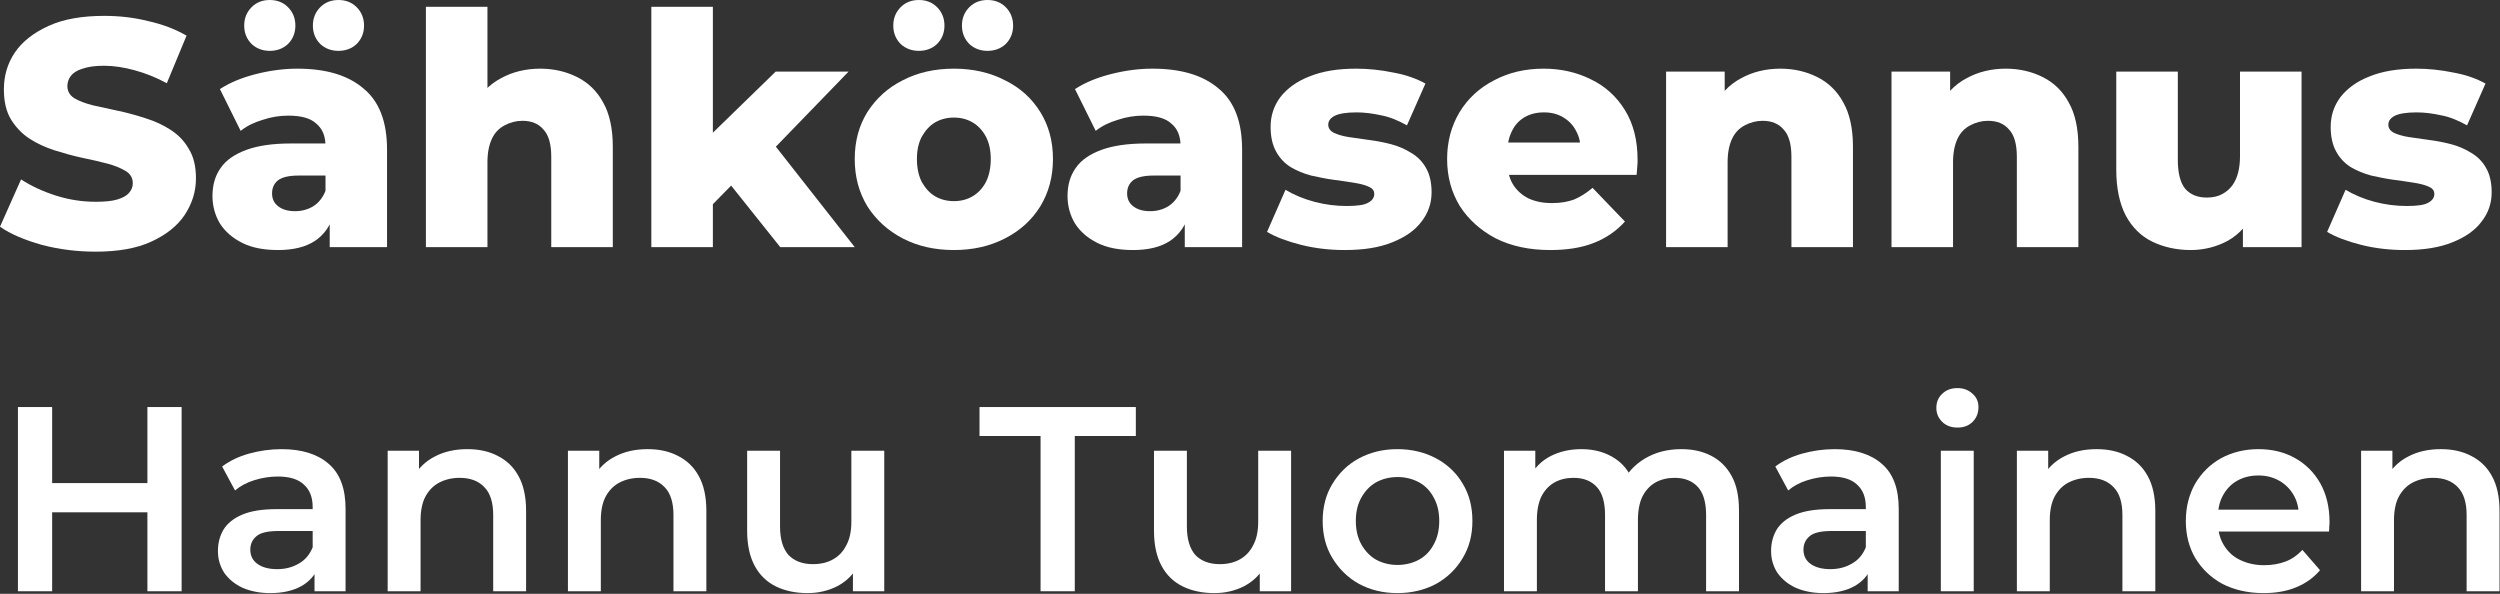
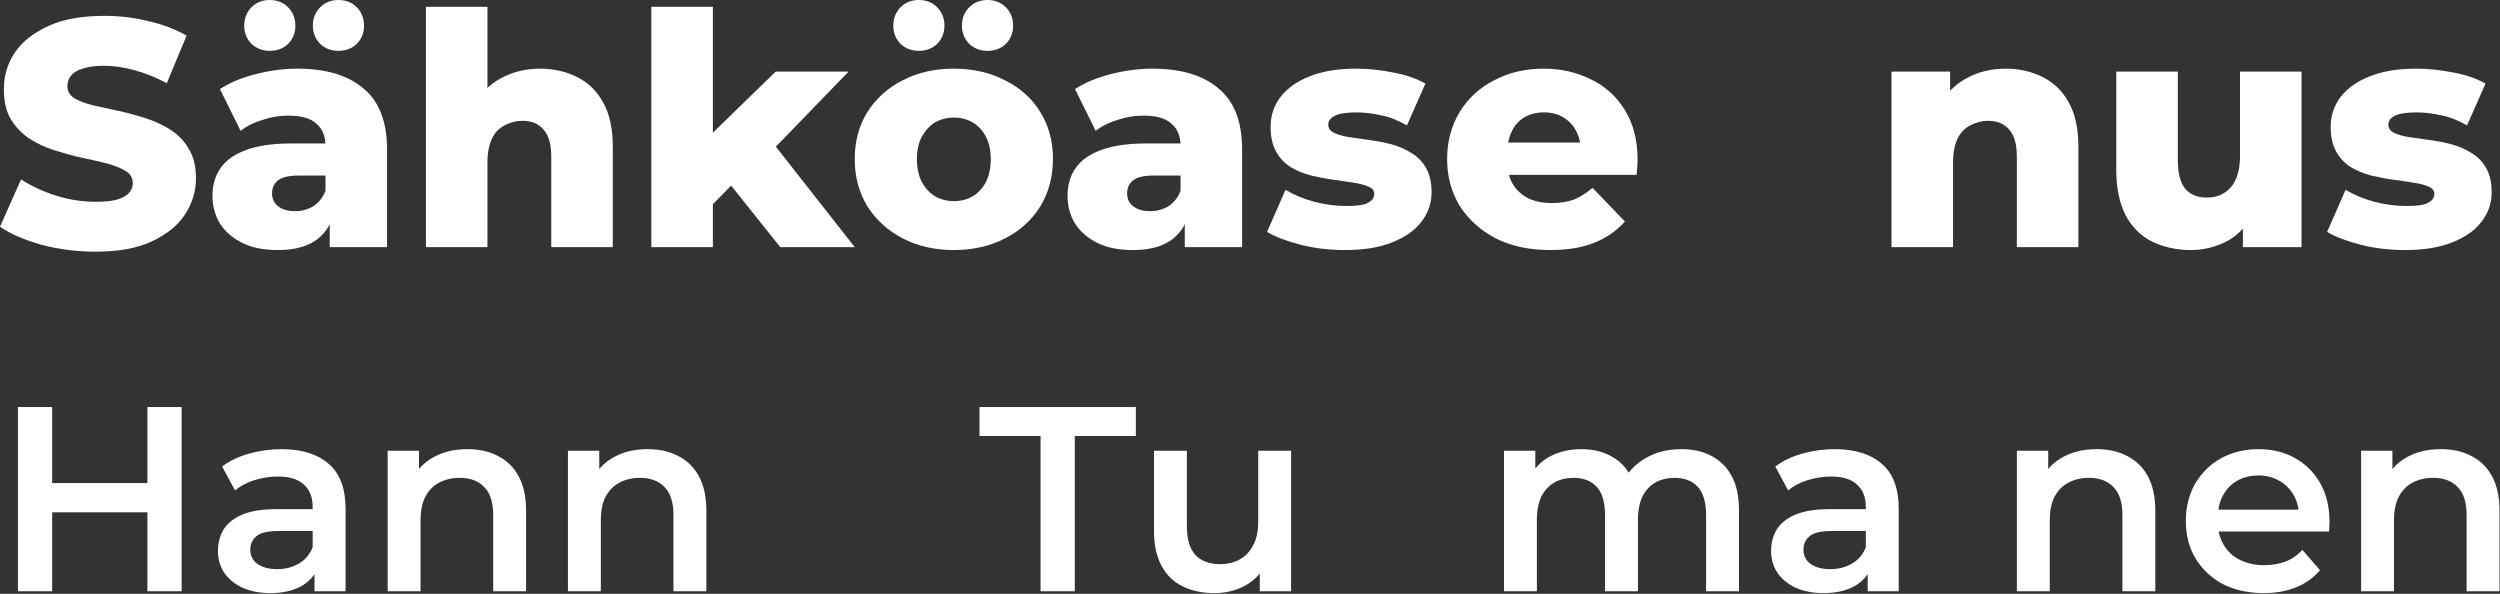
<svg xmlns="http://www.w3.org/2000/svg" width="100%" height="100%" viewBox="0 0 741 176" version="1.1" xml:space="preserve" style="fill-rule:evenodd;clip-rule:evenodd;stroke-linejoin:round;stroke-miterlimit:2;">
  <rect x="0" y="0" width="741" height="176" fill="#333333" stroke="none" />
  <g transform="matrix(1,0,0,1,-162.91,-205.534)">
    <g transform="matrix(1,0,0,1,160.894,207.55)">
      <g transform="matrix(96,0,0,96,0,71.232)">
        <path d="M0.316,0.014C0.259,0.014 0.203,0.007 0.15,-0.007C0.097,-0.022 0.054,-0.04 0.021,-0.063L0.086,-0.209C0.117,-0.189 0.153,-0.172 0.194,-0.159C0.235,-0.146 0.276,-0.14 0.317,-0.14C0.344,-0.14 0.366,-0.142 0.383,-0.147C0.4,-0.152 0.412,-0.159 0.419,-0.167C0.427,-0.176 0.431,-0.186 0.431,-0.197C0.431,-0.213 0.424,-0.226 0.409,-0.235C0.394,-0.244 0.375,-0.252 0.352,-0.258C0.329,-0.264 0.303,-0.27 0.274,-0.276C0.246,-0.282 0.218,-0.29 0.189,-0.299C0.161,-0.308 0.135,-0.32 0.112,-0.335C0.089,-0.35 0.07,-0.37 0.055,-0.394C0.04,-0.419 0.033,-0.45 0.033,-0.487C0.033,-0.529 0.044,-0.567 0.067,-0.601C0.09,-0.635 0.125,-0.662 0.171,-0.683C0.217,-0.704 0.274,-0.714 0.343,-0.714C0.389,-0.714 0.434,-0.709 0.478,-0.698C0.523,-0.688 0.562,-0.673 0.597,-0.653L0.536,-0.506C0.503,-0.524 0.47,-0.537 0.437,-0.546C0.404,-0.555 0.373,-0.56 0.342,-0.56C0.315,-0.56 0.293,-0.557 0.276,-0.551C0.259,-0.546 0.247,-0.538 0.24,-0.529C0.233,-0.52 0.229,-0.509 0.229,-0.497C0.229,-0.482 0.236,-0.469 0.25,-0.46C0.265,-0.451 0.284,-0.444 0.307,-0.438C0.331,-0.433 0.357,-0.427 0.385,-0.421C0.414,-0.415 0.442,-0.407 0.47,-0.398C0.499,-0.389 0.525,-0.377 0.548,-0.362C0.571,-0.347 0.59,-0.328 0.604,-0.303C0.619,-0.279 0.626,-0.249 0.626,-0.212C0.626,-0.171 0.614,-0.134 0.591,-0.099C0.568,-0.065 0.534,-0.038 0.488,-0.017C0.443,0.004 0.385,0.014 0.316,0.014Z" style="fill:white;fill-rule:nonzero;" />
      </g>
      <g transform="matrix(96,0,0,96,62.112,71.232)">
        <path d="M0.392,-0L0.392,-0.101L0.379,-0.126L0.379,-0.312C0.379,-0.342 0.37,-0.365 0.351,-0.381C0.333,-0.398 0.304,-0.406 0.264,-0.406C0.238,-0.406 0.212,-0.402 0.185,-0.393C0.158,-0.385 0.136,-0.374 0.117,-0.359L0.053,-0.488C0.084,-0.508 0.12,-0.523 0.163,-0.534C0.206,-0.545 0.249,-0.551 0.292,-0.551C0.38,-0.551 0.448,-0.531 0.496,-0.49C0.545,-0.45 0.569,-0.387 0.569,-0.301L0.569,-0L0.392,-0ZM0.232,0.009C0.189,0.009 0.152,0.002 0.122,-0.013C0.092,-0.028 0.069,-0.048 0.053,-0.073C0.038,-0.098 0.03,-0.127 0.03,-0.158C0.03,-0.191 0.038,-0.22 0.055,-0.244C0.072,-0.269 0.099,-0.287 0.134,-0.3C0.169,-0.313 0.215,-0.32 0.271,-0.32L0.399,-0.32L0.399,-0.221L0.297,-0.221C0.266,-0.221 0.245,-0.216 0.232,-0.206C0.22,-0.196 0.214,-0.183 0.214,-0.166C0.214,-0.149 0.22,-0.136 0.233,-0.126C0.246,-0.116 0.263,-0.111 0.285,-0.111C0.306,-0.111 0.324,-0.116 0.341,-0.126C0.358,-0.137 0.371,-0.153 0.379,-0.174L0.405,-0.104C0.395,-0.067 0.375,-0.038 0.346,-0.019C0.317,-0 0.279,0.009 0.232,0.009ZM0.419,-0.606C0.397,-0.606 0.378,-0.613 0.363,-0.627C0.348,-0.642 0.34,-0.661 0.34,-0.684C0.34,-0.707 0.348,-0.726 0.363,-0.741C0.378,-0.756 0.397,-0.763 0.419,-0.763C0.441,-0.763 0.46,-0.756 0.475,-0.741C0.49,-0.726 0.498,-0.707 0.498,-0.684C0.498,-0.661 0.49,-0.642 0.475,-0.627C0.46,-0.613 0.441,-0.606 0.419,-0.606ZM0.207,-0.606C0.185,-0.606 0.166,-0.613 0.151,-0.627C0.136,-0.642 0.128,-0.661 0.128,-0.684C0.128,-0.707 0.136,-0.726 0.151,-0.741C0.166,-0.756 0.185,-0.763 0.207,-0.763C0.229,-0.763 0.248,-0.756 0.263,-0.741C0.278,-0.726 0.286,-0.707 0.286,-0.684C0.286,-0.661 0.278,-0.642 0.263,-0.627C0.248,-0.613 0.229,-0.606 0.207,-0.606Z" style="fill:white;fill-rule:nonzero;" />
      </g>
      <g transform="matrix(96,0,0,96,122.4,71.232)">
        <path d="M0.414,-0.551C0.456,-0.551 0.494,-0.542 0.528,-0.525C0.562,-0.508 0.589,-0.482 0.608,-0.447C0.628,-0.412 0.638,-0.366 0.638,-0.31L0.638,-0L0.448,-0L0.448,-0.279C0.448,-0.318 0.44,-0.346 0.424,-0.363C0.409,-0.381 0.387,-0.39 0.359,-0.39C0.339,-0.39 0.321,-0.385 0.304,-0.376C0.287,-0.367 0.274,-0.354 0.265,-0.335C0.256,-0.316 0.251,-0.292 0.251,-0.262L0.251,-0L0.061,-0L0.061,-0.742L0.251,-0.742L0.251,-0.388L0.207,-0.433C0.228,-0.472 0.256,-0.502 0.292,-0.521C0.328,-0.541 0.369,-0.551 0.414,-0.551Z" style="fill:white;fill-rule:nonzero;" />
      </g>
      <g transform="matrix(96,0,0,96,189.216,71.232)">
        <path d="M0.219,-0.1L0.224,-0.327L0.445,-0.542L0.67,-0.542L0.425,-0.289L0.328,-0.211L0.219,-0.1ZM0.061,-0L0.061,-0.742L0.251,-0.742L0.251,-0L0.061,-0ZM0.459,-0L0.293,-0.208L0.411,-0.354L0.689,-0L0.459,-0Z" style="fill:white;fill-rule:nonzero;" />
      </g>
      <g transform="matrix(96,0,0,96,252.768,71.232)">
        <path d="M0.333,0.009C0.274,0.009 0.221,-0.003 0.175,-0.027C0.129,-0.051 0.093,-0.084 0.066,-0.126C0.04,-0.169 0.027,-0.217 0.027,-0.272C0.027,-0.327 0.04,-0.375 0.066,-0.417C0.093,-0.459 0.129,-0.492 0.175,-0.515C0.221,-0.539 0.274,-0.551 0.333,-0.551C0.392,-0.551 0.445,-0.539 0.491,-0.515C0.538,-0.492 0.574,-0.459 0.6,-0.417C0.626,-0.375 0.639,-0.327 0.639,-0.272C0.639,-0.217 0.626,-0.169 0.6,-0.126C0.574,-0.084 0.538,-0.051 0.491,-0.027C0.445,-0.003 0.392,0.009 0.333,0.009ZM0.333,-0.142C0.355,-0.142 0.374,-0.147 0.391,-0.157C0.408,-0.167 0.422,-0.182 0.432,-0.201C0.442,-0.221 0.447,-0.245 0.447,-0.272C0.447,-0.299 0.442,-0.322 0.432,-0.341C0.422,-0.36 0.408,-0.375 0.391,-0.385C0.374,-0.395 0.355,-0.4 0.333,-0.4C0.312,-0.4 0.292,-0.395 0.275,-0.385C0.258,-0.375 0.245,-0.36 0.234,-0.341C0.224,-0.322 0.219,-0.299 0.219,-0.272C0.219,-0.245 0.224,-0.221 0.234,-0.201C0.245,-0.182 0.258,-0.167 0.275,-0.157C0.292,-0.147 0.312,-0.142 0.333,-0.142ZM0.437,-0.606C0.415,-0.606 0.396,-0.613 0.381,-0.627C0.366,-0.642 0.358,-0.661 0.358,-0.684C0.358,-0.707 0.366,-0.726 0.381,-0.741C0.396,-0.756 0.415,-0.763 0.437,-0.763C0.459,-0.763 0.478,-0.756 0.493,-0.741C0.508,-0.726 0.516,-0.707 0.516,-0.684C0.516,-0.661 0.508,-0.642 0.493,-0.627C0.478,-0.613 0.459,-0.606 0.437,-0.606ZM0.225,-0.606C0.203,-0.606 0.184,-0.613 0.169,-0.627C0.154,-0.642 0.146,-0.661 0.146,-0.684C0.146,-0.707 0.154,-0.726 0.169,-0.741C0.184,-0.756 0.203,-0.763 0.225,-0.763C0.247,-0.763 0.266,-0.756 0.281,-0.741C0.296,-0.726 0.304,-0.707 0.304,-0.684C0.304,-0.661 0.296,-0.642 0.281,-0.627C0.266,-0.613 0.247,-0.606 0.225,-0.606Z" style="fill:white;fill-rule:nonzero;" />
      </g>
      <g transform="matrix(96,0,0,96,315.552,71.232)">
        <path d="M0.392,-0L0.392,-0.101L0.379,-0.126L0.379,-0.312C0.379,-0.342 0.37,-0.365 0.351,-0.381C0.333,-0.398 0.304,-0.406 0.264,-0.406C0.238,-0.406 0.212,-0.402 0.185,-0.393C0.158,-0.385 0.136,-0.374 0.117,-0.359L0.053,-0.488C0.084,-0.508 0.12,-0.523 0.163,-0.534C0.206,-0.545 0.249,-0.551 0.292,-0.551C0.38,-0.551 0.448,-0.531 0.496,-0.49C0.545,-0.45 0.569,-0.387 0.569,-0.301L0.569,-0L0.392,-0ZM0.232,0.009C0.189,0.009 0.152,0.002 0.122,-0.013C0.092,-0.028 0.069,-0.048 0.053,-0.073C0.038,-0.098 0.03,-0.127 0.03,-0.158C0.03,-0.191 0.038,-0.22 0.055,-0.244C0.072,-0.269 0.099,-0.287 0.134,-0.3C0.169,-0.313 0.215,-0.32 0.271,-0.32L0.399,-0.32L0.399,-0.221L0.297,-0.221C0.266,-0.221 0.245,-0.216 0.232,-0.206C0.22,-0.196 0.214,-0.183 0.214,-0.166C0.214,-0.149 0.22,-0.136 0.233,-0.126C0.246,-0.116 0.263,-0.111 0.285,-0.111C0.306,-0.111 0.324,-0.116 0.341,-0.126C0.358,-0.137 0.371,-0.153 0.379,-0.174L0.405,-0.104C0.395,-0.067 0.375,-0.038 0.346,-0.019C0.317,-0 0.279,0.009 0.232,0.009Z" style="fill:white;fill-rule:nonzero;" />
      </g>
      <g transform="matrix(96,0,0,96,375.84,71.232)">
        <path d="M0.258,0.009C0.212,0.009 0.167,0.004 0.123,-0.007C0.08,-0.018 0.045,-0.031 0.018,-0.047L0.075,-0.177C0.1,-0.162 0.13,-0.149 0.164,-0.14C0.198,-0.131 0.231,-0.127 0.264,-0.127C0.296,-0.127 0.318,-0.13 0.33,-0.137C0.343,-0.144 0.349,-0.153 0.349,-0.164C0.349,-0.175 0.343,-0.182 0.331,-0.187C0.32,-0.192 0.304,-0.196 0.285,-0.199C0.266,-0.202 0.246,-0.205 0.223,-0.208C0.2,-0.211 0.177,-0.216 0.154,-0.221C0.131,-0.227 0.11,-0.236 0.091,-0.247C0.072,-0.259 0.057,-0.275 0.046,-0.295C0.035,-0.315 0.029,-0.34 0.029,-0.371C0.029,-0.406 0.039,-0.436 0.059,-0.463C0.08,-0.49 0.11,-0.512 0.149,-0.527C0.188,-0.543 0.236,-0.551 0.293,-0.551C0.331,-0.551 0.369,-0.547 0.408,-0.539C0.447,-0.532 0.48,-0.52 0.507,-0.505L0.45,-0.376C0.423,-0.391 0.397,-0.402 0.37,-0.407C0.343,-0.413 0.318,-0.416 0.294,-0.416C0.262,-0.416 0.239,-0.412 0.226,-0.405C0.213,-0.398 0.207,-0.389 0.207,-0.378C0.207,-0.367 0.213,-0.359 0.224,-0.353C0.235,-0.348 0.25,-0.343 0.269,-0.34C0.288,-0.337 0.309,-0.334 0.332,-0.331C0.355,-0.328 0.377,-0.324 0.4,-0.318C0.423,-0.312 0.444,-0.303 0.463,-0.291C0.482,-0.28 0.498,-0.264 0.509,-0.244C0.52,-0.225 0.526,-0.2 0.526,-0.169C0.526,-0.136 0.516,-0.106 0.495,-0.079C0.475,-0.052 0.445,-0.031 0.405,-0.015C0.366,0.001 0.317,0.009 0.258,0.009Z" style="fill:white;fill-rule:nonzero;" />
      </g>
      <g transform="matrix(96,0,0,96,428.352,71.232)">
        <path d="M0.345,0.009C0.281,0.009 0.225,-0.003 0.177,-0.027C0.13,-0.052 0.093,-0.085 0.066,-0.127C0.04,-0.17 0.027,-0.218 0.027,-0.272C0.027,-0.326 0.04,-0.374 0.065,-0.416C0.091,-0.459 0.127,-0.492 0.172,-0.515C0.217,-0.539 0.268,-0.551 0.325,-0.551C0.378,-0.551 0.427,-0.54 0.471,-0.518C0.515,-0.497 0.55,-0.465 0.576,-0.423C0.602,-0.381 0.615,-0.33 0.615,-0.27C0.615,-0.263 0.615,-0.256 0.614,-0.247C0.613,-0.238 0.613,-0.23 0.612,-0.223L0.183,-0.223L0.183,-0.323L0.511,-0.323L0.439,-0.295C0.44,-0.32 0.435,-0.341 0.425,-0.359C0.416,-0.377 0.402,-0.391 0.385,-0.401C0.368,-0.411 0.349,-0.416 0.326,-0.416C0.303,-0.416 0.283,-0.411 0.266,-0.401C0.249,-0.391 0.236,-0.377 0.227,-0.358C0.218,-0.34 0.213,-0.319 0.213,-0.294L0.213,-0.265C0.213,-0.238 0.218,-0.215 0.229,-0.196C0.24,-0.177 0.256,-0.162 0.277,-0.151C0.298,-0.141 0.322,-0.136 0.351,-0.136C0.378,-0.136 0.4,-0.14 0.419,-0.147C0.438,-0.155 0.457,-0.167 0.476,-0.183L0.576,-0.079C0.55,-0.05 0.518,-0.028 0.48,-0.013C0.442,0.002 0.397,0.009 0.345,0.009Z" style="fill:white;fill-rule:nonzero;" />
      </g>
      <g transform="matrix(96,0,0,96,489.984,71.232)">
-         <path d="M0.414,-0.551C0.456,-0.551 0.494,-0.542 0.528,-0.525C0.562,-0.508 0.589,-0.482 0.608,-0.447C0.628,-0.412 0.638,-0.366 0.638,-0.31L0.638,-0L0.448,-0L0.448,-0.279C0.448,-0.318 0.44,-0.346 0.424,-0.363C0.409,-0.381 0.387,-0.39 0.359,-0.39C0.339,-0.39 0.321,-0.385 0.304,-0.376C0.287,-0.367 0.274,-0.354 0.265,-0.335C0.256,-0.316 0.251,-0.292 0.251,-0.262L0.251,-0L0.061,-0L0.061,-0.542L0.242,-0.542L0.242,-0.388L0.207,-0.433C0.228,-0.472 0.256,-0.502 0.292,-0.521C0.328,-0.541 0.369,-0.551 0.414,-0.551Z" style="fill:white;fill-rule:nonzero;" />
-       </g>
+         </g>
      <g transform="matrix(96,0,0,96,556.8,71.232)">
        <path d="M0.414,-0.551C0.456,-0.551 0.494,-0.542 0.528,-0.525C0.562,-0.508 0.589,-0.482 0.608,-0.447C0.628,-0.412 0.638,-0.366 0.638,-0.31L0.638,-0L0.448,-0L0.448,-0.279C0.448,-0.318 0.44,-0.346 0.424,-0.363C0.409,-0.381 0.387,-0.39 0.359,-0.39C0.339,-0.39 0.321,-0.385 0.304,-0.376C0.287,-0.367 0.274,-0.354 0.265,-0.335C0.256,-0.316 0.251,-0.292 0.251,-0.262L0.251,-0L0.061,-0L0.061,-0.542L0.242,-0.542L0.242,-0.388L0.207,-0.433C0.228,-0.472 0.256,-0.502 0.292,-0.521C0.328,-0.541 0.369,-0.551 0.414,-0.551Z" style="fill:white;fill-rule:nonzero;" />
      </g>
      <g transform="matrix(96,0,0,96,623.616,71.232)">
        <path d="M0.289,0.009C0.245,0.009 0.205,0 0.17,-0.017C0.135,-0.034 0.108,-0.061 0.088,-0.098C0.069,-0.135 0.059,-0.182 0.059,-0.239L0.059,-0.542L0.249,-0.542L0.249,-0.27C0.249,-0.228 0.257,-0.198 0.272,-0.18C0.288,-0.162 0.31,-0.153 0.339,-0.153C0.358,-0.153 0.375,-0.157 0.39,-0.166C0.405,-0.175 0.418,-0.188 0.427,-0.207C0.436,-0.226 0.441,-0.251 0.441,-0.281L0.441,-0.542L0.631,-0.542L0.631,-0L0.45,-0L0.45,-0.153L0.485,-0.11C0.466,-0.07 0.439,-0.04 0.404,-0.02C0.369,-0.001 0.33,0.009 0.289,0.009Z" style="fill:white;fill-rule:nonzero;" />
      </g>
      <g transform="matrix(96,0,0,96,690.048,71.232)">
        <path d="M0.258,0.009C0.212,0.009 0.167,0.004 0.123,-0.007C0.08,-0.018 0.045,-0.031 0.018,-0.047L0.075,-0.177C0.1,-0.162 0.13,-0.149 0.164,-0.14C0.198,-0.131 0.231,-0.127 0.264,-0.127C0.296,-0.127 0.318,-0.13 0.33,-0.137C0.343,-0.144 0.349,-0.153 0.349,-0.164C0.349,-0.175 0.343,-0.182 0.331,-0.187C0.32,-0.192 0.304,-0.196 0.285,-0.199C0.266,-0.202 0.246,-0.205 0.223,-0.208C0.2,-0.211 0.177,-0.216 0.154,-0.221C0.131,-0.227 0.11,-0.236 0.091,-0.247C0.072,-0.259 0.057,-0.275 0.046,-0.295C0.035,-0.315 0.029,-0.34 0.029,-0.371C0.029,-0.406 0.039,-0.436 0.059,-0.463C0.08,-0.49 0.11,-0.512 0.149,-0.527C0.188,-0.543 0.236,-0.551 0.293,-0.551C0.331,-0.551 0.369,-0.547 0.408,-0.539C0.447,-0.532 0.48,-0.52 0.507,-0.505L0.45,-0.376C0.423,-0.391 0.397,-0.402 0.37,-0.407C0.343,-0.413 0.318,-0.416 0.294,-0.416C0.262,-0.416 0.239,-0.412 0.226,-0.405C0.213,-0.398 0.207,-0.389 0.207,-0.378C0.207,-0.367 0.213,-0.359 0.224,-0.353C0.235,-0.348 0.25,-0.343 0.269,-0.34C0.288,-0.337 0.309,-0.334 0.332,-0.331C0.355,-0.328 0.377,-0.324 0.4,-0.318C0.423,-0.312 0.444,-0.303 0.463,-0.291C0.482,-0.28 0.498,-0.264 0.509,-0.244C0.52,-0.225 0.526,-0.2 0.526,-0.169C0.526,-0.136 0.516,-0.106 0.495,-0.079C0.475,-0.052 0.445,-0.031 0.405,-0.015C0.366,0.001 0.317,0.009 0.258,0.009Z" style="fill:white;fill-rule:nonzero;" />
      </g>
      <g transform="matrix(78,0,0,78,0,173.232)">
        <path d="M0.586,-0.7L0.716,-0.7L0.716,-0L0.586,-0L0.586,-0.7ZM0.224,-0L0.094,-0L0.094,-0.7L0.224,-0.7L0.224,-0ZM0.596,-0.3L0.213,-0.3L0.213,-0.411L0.596,-0.411L0.596,-0.3Z" style="fill:white;fill-rule:nonzero;" />
      </g>
      <g transform="matrix(78,0,0,78,63.18,173.232)">
        <path d="M0.411,-0L0.411,-0.108L0.404,-0.131L0.404,-0.32C0.404,-0.357 0.393,-0.385 0.371,-0.405C0.349,-0.426 0.316,-0.436 0.271,-0.436C0.241,-0.436 0.211,-0.431 0.182,-0.422C0.153,-0.413 0.129,-0.4 0.109,-0.383L0.06,-0.474C0.089,-0.496 0.123,-0.512 0.162,-0.523C0.202,-0.534 0.243,-0.54 0.286,-0.54C0.363,-0.54 0.423,-0.521 0.465,-0.484C0.508,-0.447 0.529,-0.39 0.529,-0.313L0.529,-0L0.411,-0ZM0.243,0.007C0.203,0.007 0.168,0 0.138,-0.013C0.108,-0.027 0.085,-0.046 0.068,-0.07C0.052,-0.095 0.044,-0.122 0.044,-0.153C0.044,-0.183 0.051,-0.21 0.065,-0.234C0.08,-0.258 0.103,-0.277 0.136,-0.291C0.169,-0.305 0.212,-0.312 0.266,-0.312L0.421,-0.312L0.421,-0.229L0.275,-0.229C0.232,-0.229 0.204,-0.222 0.189,-0.208C0.174,-0.195 0.167,-0.178 0.167,-0.158C0.167,-0.135 0.176,-0.117 0.194,-0.104C0.212,-0.091 0.237,-0.084 0.269,-0.084C0.3,-0.084 0.327,-0.091 0.351,-0.105C0.376,-0.119 0.393,-0.14 0.404,-0.167L0.425,-0.092C0.413,-0.061 0.391,-0.036 0.36,-0.019C0.329,-0.002 0.29,0.007 0.243,0.007Z" style="fill:white;fill-rule:nonzero;" />
      </g>
      <g transform="matrix(78,0,0,78,110.526,173.232)">
        <path d="M0.385,-0.54C0.428,-0.54 0.466,-0.532 0.499,-0.515C0.533,-0.498 0.56,-0.473 0.579,-0.438C0.598,-0.404 0.608,-0.36 0.608,-0.306L0.608,-0L0.483,-0L0.483,-0.29C0.483,-0.337 0.472,-0.373 0.449,-0.396C0.427,-0.419 0.396,-0.431 0.356,-0.431C0.327,-0.431 0.301,-0.425 0.278,-0.413C0.255,-0.401 0.238,-0.383 0.225,-0.359C0.213,-0.336 0.207,-0.306 0.207,-0.27L0.207,-0L0.082,-0L0.082,-0.534L0.201,-0.534L0.201,-0.39L0.18,-0.434C0.199,-0.468 0.226,-0.494 0.261,-0.512C0.297,-0.531 0.338,-0.54 0.385,-0.54Z" style="fill:white;fill-rule:nonzero;" />
      </g>
      <g transform="matrix(78,0,0,78,163.956,173.232)">
        <path d="M0.385,-0.54C0.428,-0.54 0.466,-0.532 0.499,-0.515C0.533,-0.498 0.56,-0.473 0.579,-0.438C0.598,-0.404 0.608,-0.36 0.608,-0.306L0.608,-0L0.483,-0L0.483,-0.29C0.483,-0.337 0.472,-0.373 0.449,-0.396C0.427,-0.419 0.396,-0.431 0.356,-0.431C0.327,-0.431 0.301,-0.425 0.278,-0.413C0.255,-0.401 0.238,-0.383 0.225,-0.359C0.213,-0.336 0.207,-0.306 0.207,-0.27L0.207,-0L0.082,-0L0.082,-0.534L0.201,-0.534L0.201,-0.39L0.18,-0.434C0.199,-0.468 0.226,-0.494 0.261,-0.512C0.297,-0.531 0.338,-0.54 0.385,-0.54Z" style="fill:white;fill-rule:nonzero;" />
      </g>
      <g transform="matrix(78,0,0,78,217.386,173.232)">
-         <path d="M0.308,0.007C0.263,0.007 0.223,-0.001 0.188,-0.018C0.153,-0.035 0.126,-0.061 0.107,-0.096C0.088,-0.131 0.078,-0.176 0.078,-0.229L0.078,-0.534L0.203,-0.534L0.203,-0.246C0.203,-0.198 0.214,-0.162 0.235,-0.138C0.257,-0.115 0.288,-0.103 0.328,-0.103C0.357,-0.103 0.383,-0.109 0.404,-0.121C0.426,-0.133 0.443,-0.151 0.455,-0.175C0.468,-0.199 0.474,-0.229 0.474,-0.264L0.474,-0.534L0.599,-0.534L0.599,-0L0.48,-0L0.48,-0.144L0.501,-0.1C0.483,-0.065 0.457,-0.039 0.422,-0.02C0.387,-0.002 0.349,0.007 0.308,0.007Z" style="fill:white;fill-rule:nonzero;" />
-       </g>
+         </g>
      <g transform="matrix(78,0,0,78,292.032,173.232)">
        <path d="M0.236,-0L0.236,-0.59L0.004,-0.59L0.004,-0.7L0.598,-0.7L0.598,-0.59L0.366,-0.59L0.366,-0L0.236,-0Z" style="fill:white;fill-rule:nonzero;" />
      </g>
      <g transform="matrix(78,0,0,78,337.974,173.232)">
        <path d="M0.308,0.007C0.263,0.007 0.223,-0.001 0.188,-0.018C0.153,-0.035 0.126,-0.061 0.107,-0.096C0.088,-0.131 0.078,-0.176 0.078,-0.229L0.078,-0.534L0.203,-0.534L0.203,-0.246C0.203,-0.198 0.214,-0.162 0.235,-0.138C0.257,-0.115 0.288,-0.103 0.328,-0.103C0.357,-0.103 0.383,-0.109 0.404,-0.121C0.426,-0.133 0.443,-0.151 0.455,-0.175C0.468,-0.199 0.474,-0.229 0.474,-0.264L0.474,-0.534L0.599,-0.534L0.599,-0L0.48,-0L0.48,-0.144L0.501,-0.1C0.483,-0.065 0.457,-0.039 0.422,-0.02C0.387,-0.002 0.349,0.007 0.308,0.007Z" style="fill:white;fill-rule:nonzero;" />
      </g>
      <g transform="matrix(78,0,0,78,391.092,173.232)">
-         <path d="M0.322,0.007C0.267,0.007 0.219,-0.005 0.176,-0.028C0.133,-0.052 0.1,-0.085 0.075,-0.126C0.05,-0.167 0.038,-0.214 0.038,-0.267C0.038,-0.32 0.05,-0.367 0.075,-0.408C0.1,-0.449 0.133,-0.482 0.176,-0.505C0.219,-0.528 0.267,-0.54 0.322,-0.54C0.377,-0.54 0.426,-0.528 0.469,-0.505C0.512,-0.482 0.546,-0.45 0.57,-0.409C0.595,-0.368 0.607,-0.321 0.607,-0.267C0.607,-0.214 0.595,-0.167 0.57,-0.126C0.546,-0.085 0.512,-0.052 0.469,-0.028C0.426,-0.005 0.377,0.007 0.322,0.007ZM0.322,-0.1C0.353,-0.1 0.38,-0.107 0.404,-0.12C0.428,-0.133 0.447,-0.153 0.46,-0.178C0.474,-0.203 0.481,-0.233 0.481,-0.267C0.481,-0.302 0.474,-0.331 0.46,-0.356C0.447,-0.381 0.428,-0.401 0.404,-0.414C0.38,-0.427 0.353,-0.434 0.323,-0.434C0.292,-0.434 0.265,-0.427 0.241,-0.414C0.218,-0.401 0.199,-0.381 0.185,-0.356C0.171,-0.331 0.164,-0.302 0.164,-0.267C0.164,-0.233 0.171,-0.203 0.185,-0.178C0.199,-0.153 0.218,-0.133 0.241,-0.12C0.265,-0.107 0.292,-0.1 0.322,-0.1Z" style="fill:white;fill-rule:nonzero;" />
-       </g>
+         </g>
      <g transform="matrix(78,0,0,78,441.402,173.232)">
        <path d="M0.756,-0.54C0.799,-0.54 0.836,-0.532 0.869,-0.515C0.902,-0.498 0.928,-0.473 0.947,-0.438C0.966,-0.404 0.975,-0.36 0.975,-0.306L0.975,-0L0.85,-0L0.85,-0.29C0.85,-0.337 0.84,-0.373 0.819,-0.396C0.798,-0.419 0.769,-0.431 0.73,-0.431C0.703,-0.431 0.678,-0.425 0.657,-0.413C0.636,-0.401 0.62,-0.383 0.608,-0.36C0.597,-0.337 0.591,-0.307 0.591,-0.271L0.591,-0L0.466,-0L0.466,-0.29C0.466,-0.337 0.456,-0.373 0.435,-0.396C0.414,-0.419 0.385,-0.431 0.346,-0.431C0.319,-0.431 0.294,-0.425 0.273,-0.413C0.252,-0.401 0.236,-0.383 0.224,-0.36C0.213,-0.337 0.207,-0.307 0.207,-0.271L0.207,-0L0.082,-0L0.082,-0.534L0.201,-0.534L0.201,-0.392L0.18,-0.434C0.198,-0.469 0.224,-0.495 0.258,-0.513C0.293,-0.531 0.332,-0.54 0.376,-0.54C0.426,-0.54 0.469,-0.528 0.506,-0.503C0.543,-0.478 0.568,-0.441 0.58,-0.391L0.531,-0.408C0.548,-0.448 0.577,-0.48 0.617,-0.504C0.657,-0.528 0.703,-0.54 0.756,-0.54Z" style="fill:white;fill-rule:nonzero;" />
      </g>
      <g transform="matrix(78,0,0,78,523.536,173.232)">
        <path d="M0.411,-0L0.411,-0.108L0.404,-0.131L0.404,-0.32C0.404,-0.357 0.393,-0.385 0.371,-0.405C0.349,-0.426 0.316,-0.436 0.271,-0.436C0.241,-0.436 0.211,-0.431 0.182,-0.422C0.153,-0.413 0.129,-0.4 0.109,-0.383L0.06,-0.474C0.089,-0.496 0.123,-0.512 0.162,-0.523C0.202,-0.534 0.243,-0.54 0.286,-0.54C0.363,-0.54 0.423,-0.521 0.465,-0.484C0.508,-0.447 0.529,-0.39 0.529,-0.313L0.529,-0L0.411,-0ZM0.243,0.007C0.203,0.007 0.168,0 0.138,-0.013C0.108,-0.027 0.085,-0.046 0.068,-0.07C0.052,-0.095 0.044,-0.122 0.044,-0.153C0.044,-0.183 0.051,-0.21 0.065,-0.234C0.08,-0.258 0.103,-0.277 0.136,-0.291C0.169,-0.305 0.212,-0.312 0.266,-0.312L0.421,-0.312L0.421,-0.229L0.275,-0.229C0.232,-0.229 0.204,-0.222 0.189,-0.208C0.174,-0.195 0.167,-0.178 0.167,-0.158C0.167,-0.135 0.176,-0.117 0.194,-0.104C0.212,-0.091 0.237,-0.084 0.269,-0.084C0.3,-0.084 0.327,-0.091 0.351,-0.105C0.376,-0.119 0.393,-0.14 0.404,-0.167L0.425,-0.092C0.413,-0.061 0.391,-0.036 0.36,-0.019C0.329,-0.002 0.29,0.007 0.243,0.007Z" style="fill:white;fill-rule:nonzero;" />
      </g>
      <g transform="matrix(78,0,0,78,570.882,173.232)">
-         <path d="M0.082,-0L0.082,-0.534L0.207,-0.534L0.207,-0L0.082,-0ZM0.145,-0.622C0.122,-0.622 0.102,-0.629 0.087,-0.644C0.072,-0.659 0.065,-0.676 0.065,-0.697C0.065,-0.718 0.072,-0.736 0.087,-0.75C0.102,-0.765 0.122,-0.772 0.145,-0.772C0.168,-0.772 0.187,-0.765 0.202,-0.751C0.217,-0.738 0.225,-0.721 0.225,-0.7C0.225,-0.678 0.218,-0.659 0.203,-0.644C0.188,-0.629 0.169,-0.622 0.145,-0.622Z" style="fill:white;fill-rule:nonzero;" />
-       </g>
+         </g>
      <g transform="matrix(78,0,0,78,593.424,173.232)">
        <path d="M0.385,-0.54C0.428,-0.54 0.466,-0.532 0.499,-0.515C0.533,-0.498 0.56,-0.473 0.579,-0.438C0.598,-0.404 0.608,-0.36 0.608,-0.306L0.608,-0L0.483,-0L0.483,-0.29C0.483,-0.337 0.472,-0.373 0.449,-0.396C0.427,-0.419 0.396,-0.431 0.356,-0.431C0.327,-0.431 0.301,-0.425 0.278,-0.413C0.255,-0.401 0.238,-0.383 0.225,-0.359C0.213,-0.336 0.207,-0.306 0.207,-0.27L0.207,-0L0.082,-0L0.082,-0.534L0.201,-0.534L0.201,-0.39L0.18,-0.434C0.199,-0.468 0.226,-0.494 0.261,-0.512C0.297,-0.531 0.338,-0.54 0.385,-0.54Z" style="fill:white;fill-rule:nonzero;" />
      </g>
      <g transform="matrix(78,0,0,78,646.932,173.232)">
        <path d="M0.333,0.007C0.274,0.007 0.222,-0.005 0.177,-0.028C0.133,-0.052 0.099,-0.085 0.074,-0.126C0.05,-0.167 0.038,-0.214 0.038,-0.267C0.038,-0.32 0.05,-0.367 0.073,-0.408C0.097,-0.449 0.13,-0.482 0.171,-0.505C0.213,-0.528 0.261,-0.54 0.314,-0.54C0.366,-0.54 0.412,-0.529 0.453,-0.506C0.494,-0.483 0.526,-0.451 0.549,-0.41C0.572,-0.369 0.584,-0.32 0.584,-0.264C0.584,-0.259 0.584,-0.253 0.583,-0.246C0.583,-0.239 0.583,-0.233 0.582,-0.227L0.137,-0.227L0.137,-0.31L0.516,-0.31L0.467,-0.284C0.468,-0.315 0.461,-0.342 0.448,-0.365C0.435,-0.388 0.416,-0.407 0.393,-0.42C0.37,-0.433 0.344,-0.44 0.314,-0.44C0.283,-0.44 0.256,-0.433 0.233,-0.42C0.21,-0.407 0.192,-0.388 0.179,-0.364C0.166,-0.341 0.16,-0.313 0.16,-0.281L0.16,-0.261C0.16,-0.229 0.167,-0.201 0.182,-0.176C0.197,-0.151 0.217,-0.132 0.244,-0.119C0.271,-0.106 0.301,-0.099 0.336,-0.099C0.366,-0.099 0.393,-0.104 0.417,-0.113C0.441,-0.122 0.462,-0.137 0.481,-0.157L0.548,-0.08C0.524,-0.052 0.494,-0.03 0.457,-0.015C0.421,-0 0.38,0.007 0.333,0.007Z" style="fill:white;fill-rule:nonzero;" />
      </g>
      <g transform="matrix(78,0,0,78,695.448,173.232)">
        <path d="M0.385,-0.54C0.428,-0.54 0.466,-0.532 0.499,-0.515C0.533,-0.498 0.56,-0.473 0.579,-0.438C0.598,-0.404 0.608,-0.36 0.608,-0.306L0.608,-0L0.483,-0L0.483,-0.29C0.483,-0.337 0.472,-0.373 0.449,-0.396C0.427,-0.419 0.396,-0.431 0.356,-0.431C0.327,-0.431 0.301,-0.425 0.278,-0.413C0.255,-0.401 0.238,-0.383 0.225,-0.359C0.213,-0.336 0.207,-0.306 0.207,-0.27L0.207,-0L0.082,-0L0.082,-0.534L0.201,-0.534L0.201,-0.39L0.18,-0.434C0.199,-0.468 0.226,-0.494 0.261,-0.512C0.297,-0.531 0.338,-0.54 0.385,-0.54Z" style="fill:white;fill-rule:nonzero;" />
      </g>
    </g>
  </g>
</svg>